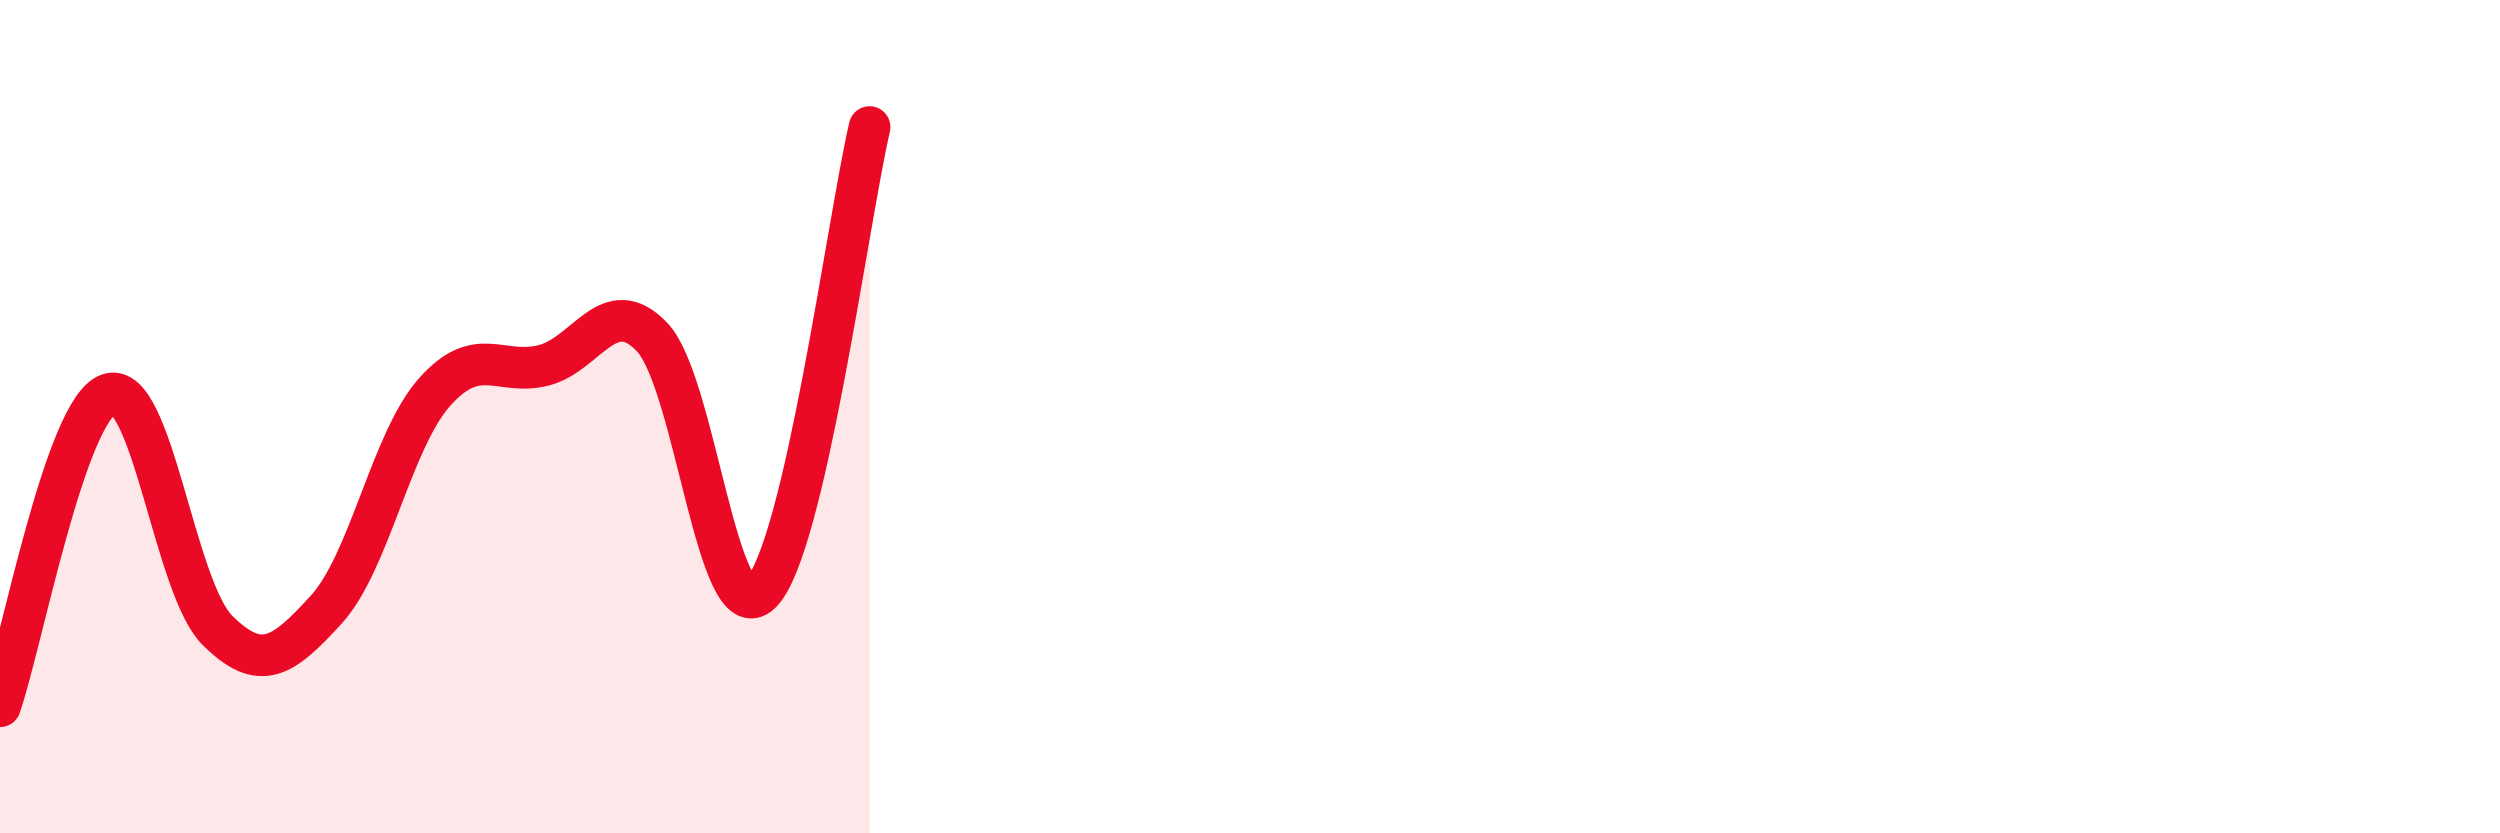
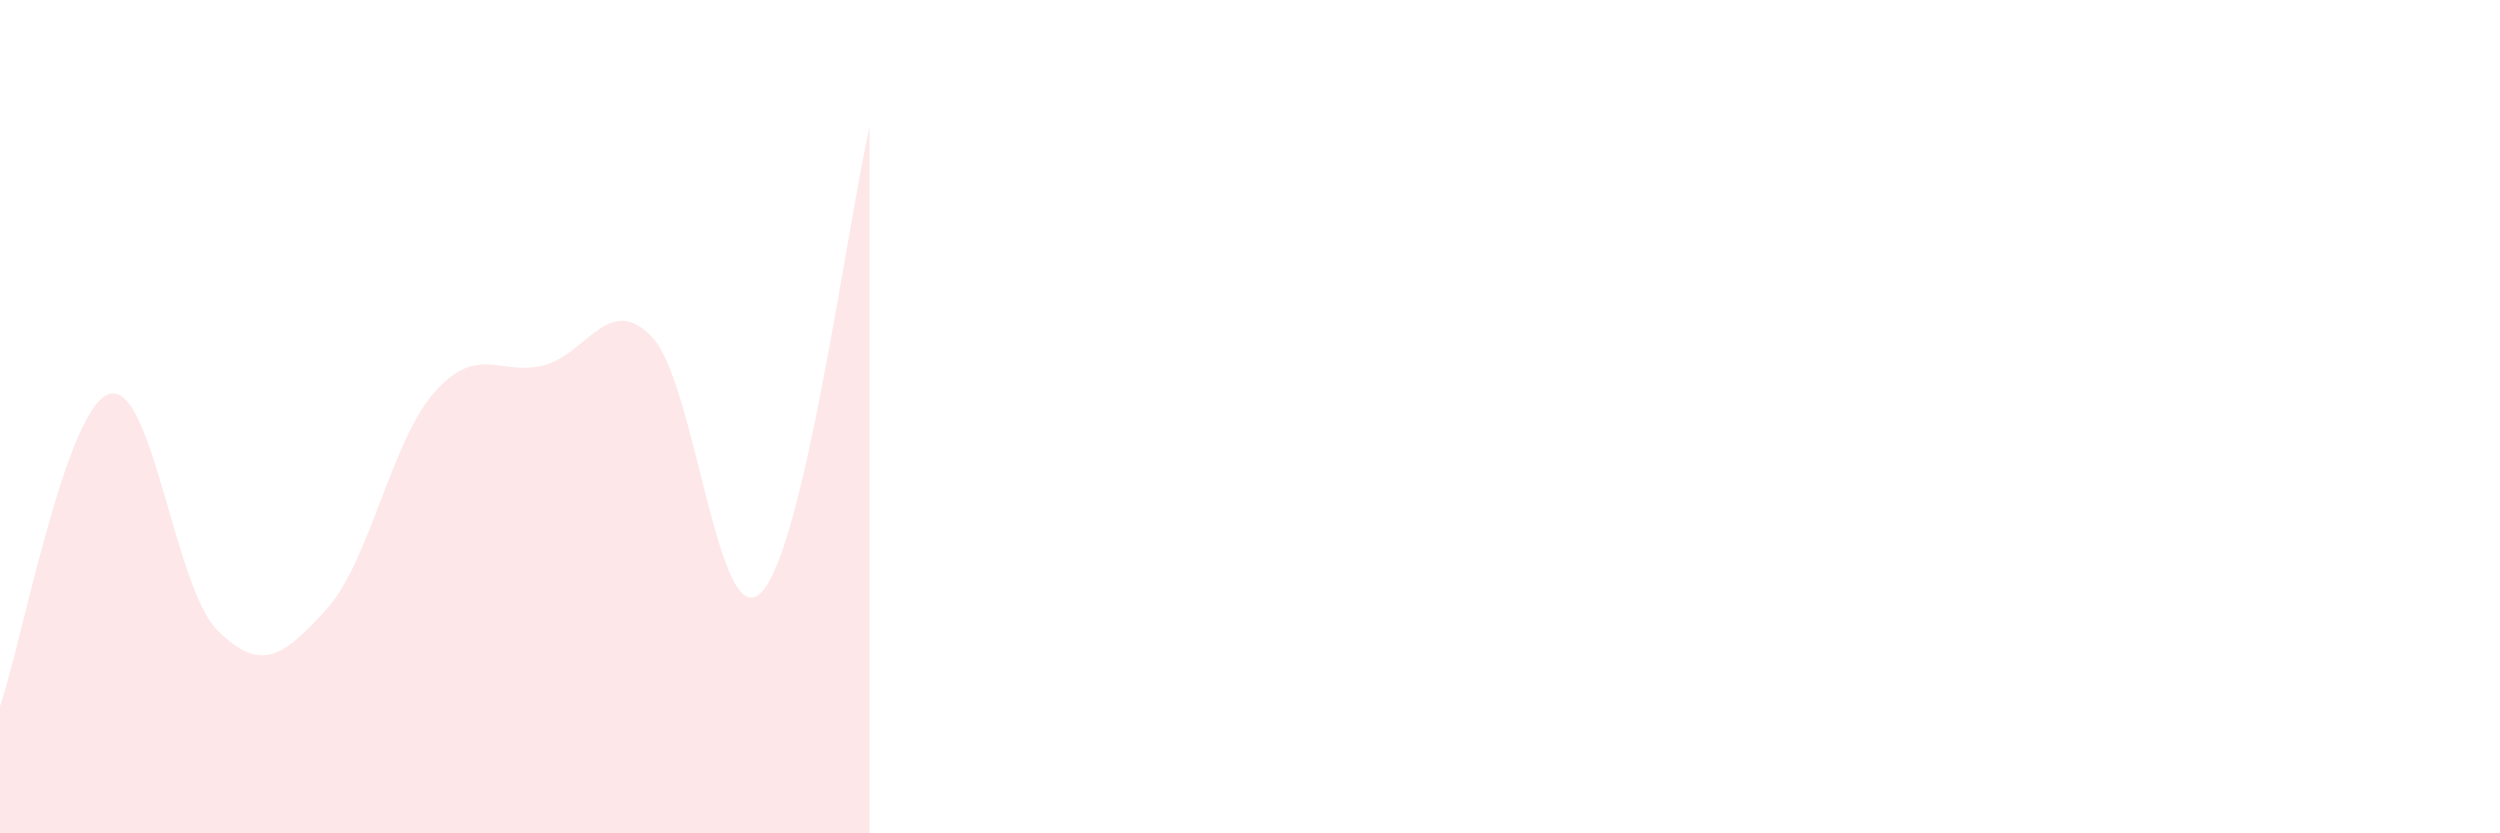
<svg xmlns="http://www.w3.org/2000/svg" width="60" height="20" viewBox="0 0 60 20">
  <path d="M 0,16.95 C 0.52,15.45 1.57,9.82 2.61,9.46 C 3.65,9.1 4.18,14.1 5.22,15.13 C 6.26,16.16 6.79,15.77 7.83,14.63 C 8.87,13.49 9.39,10.58 10.43,9.41 C 11.47,8.24 12,9.03 13.04,8.77 C 14.08,8.51 14.61,7 15.65,8.09 C 16.69,9.18 17.22,15.24 18.26,14.23 C 19.3,13.22 20.35,5.29 20.87,3.05L20.87 20L0 20Z" fill="#EB0A25" opacity="0.1" stroke-linecap="round" stroke-linejoin="round" />
-   <path d="M 0,16.95 C 0.52,15.45 1.57,9.82 2.61,9.46 C 3.65,9.1 4.18,14.1 5.22,15.13 C 6.26,16.16 6.79,15.77 7.83,14.63 C 8.87,13.49 9.39,10.58 10.43,9.41 C 11.47,8.24 12,9.03 13.04,8.77 C 14.08,8.51 14.61,7 15.65,8.09 C 16.69,9.18 17.22,15.24 18.26,14.23 C 19.3,13.22 20.35,5.29 20.87,3.05" stroke="#EB0A25" stroke-width="1" fill="none" stroke-linecap="round" stroke-linejoin="round" />
</svg>